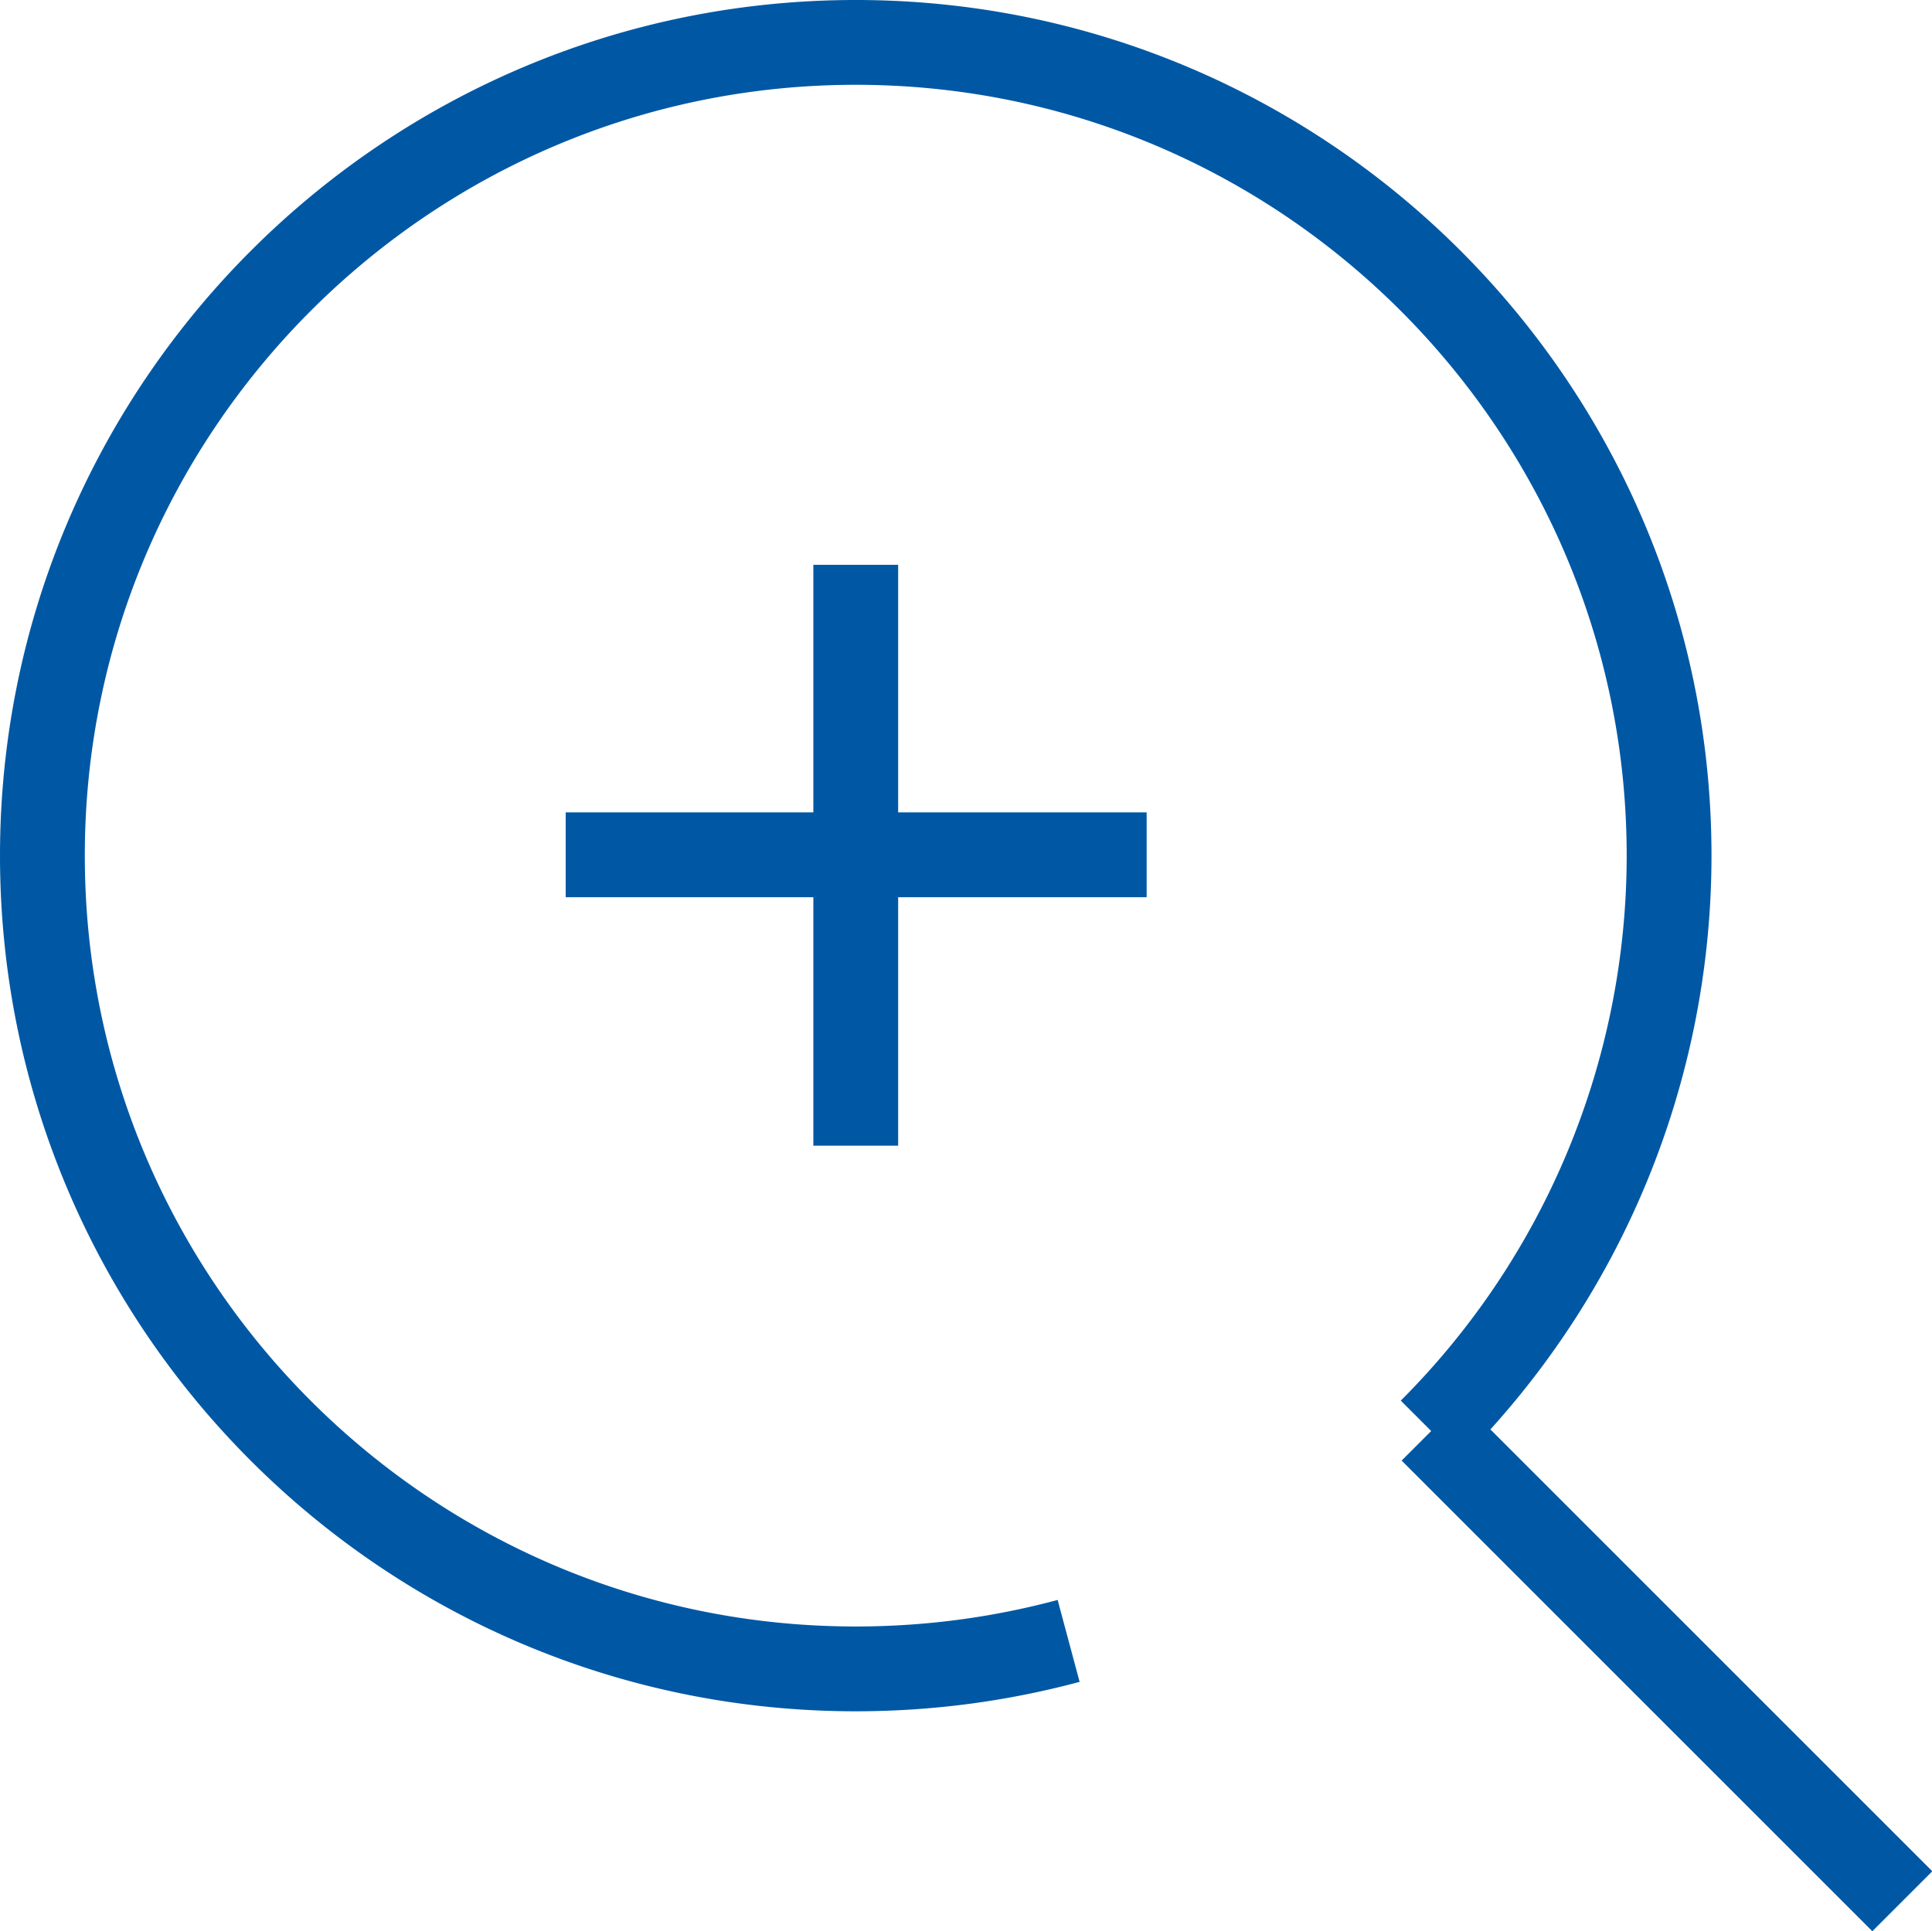
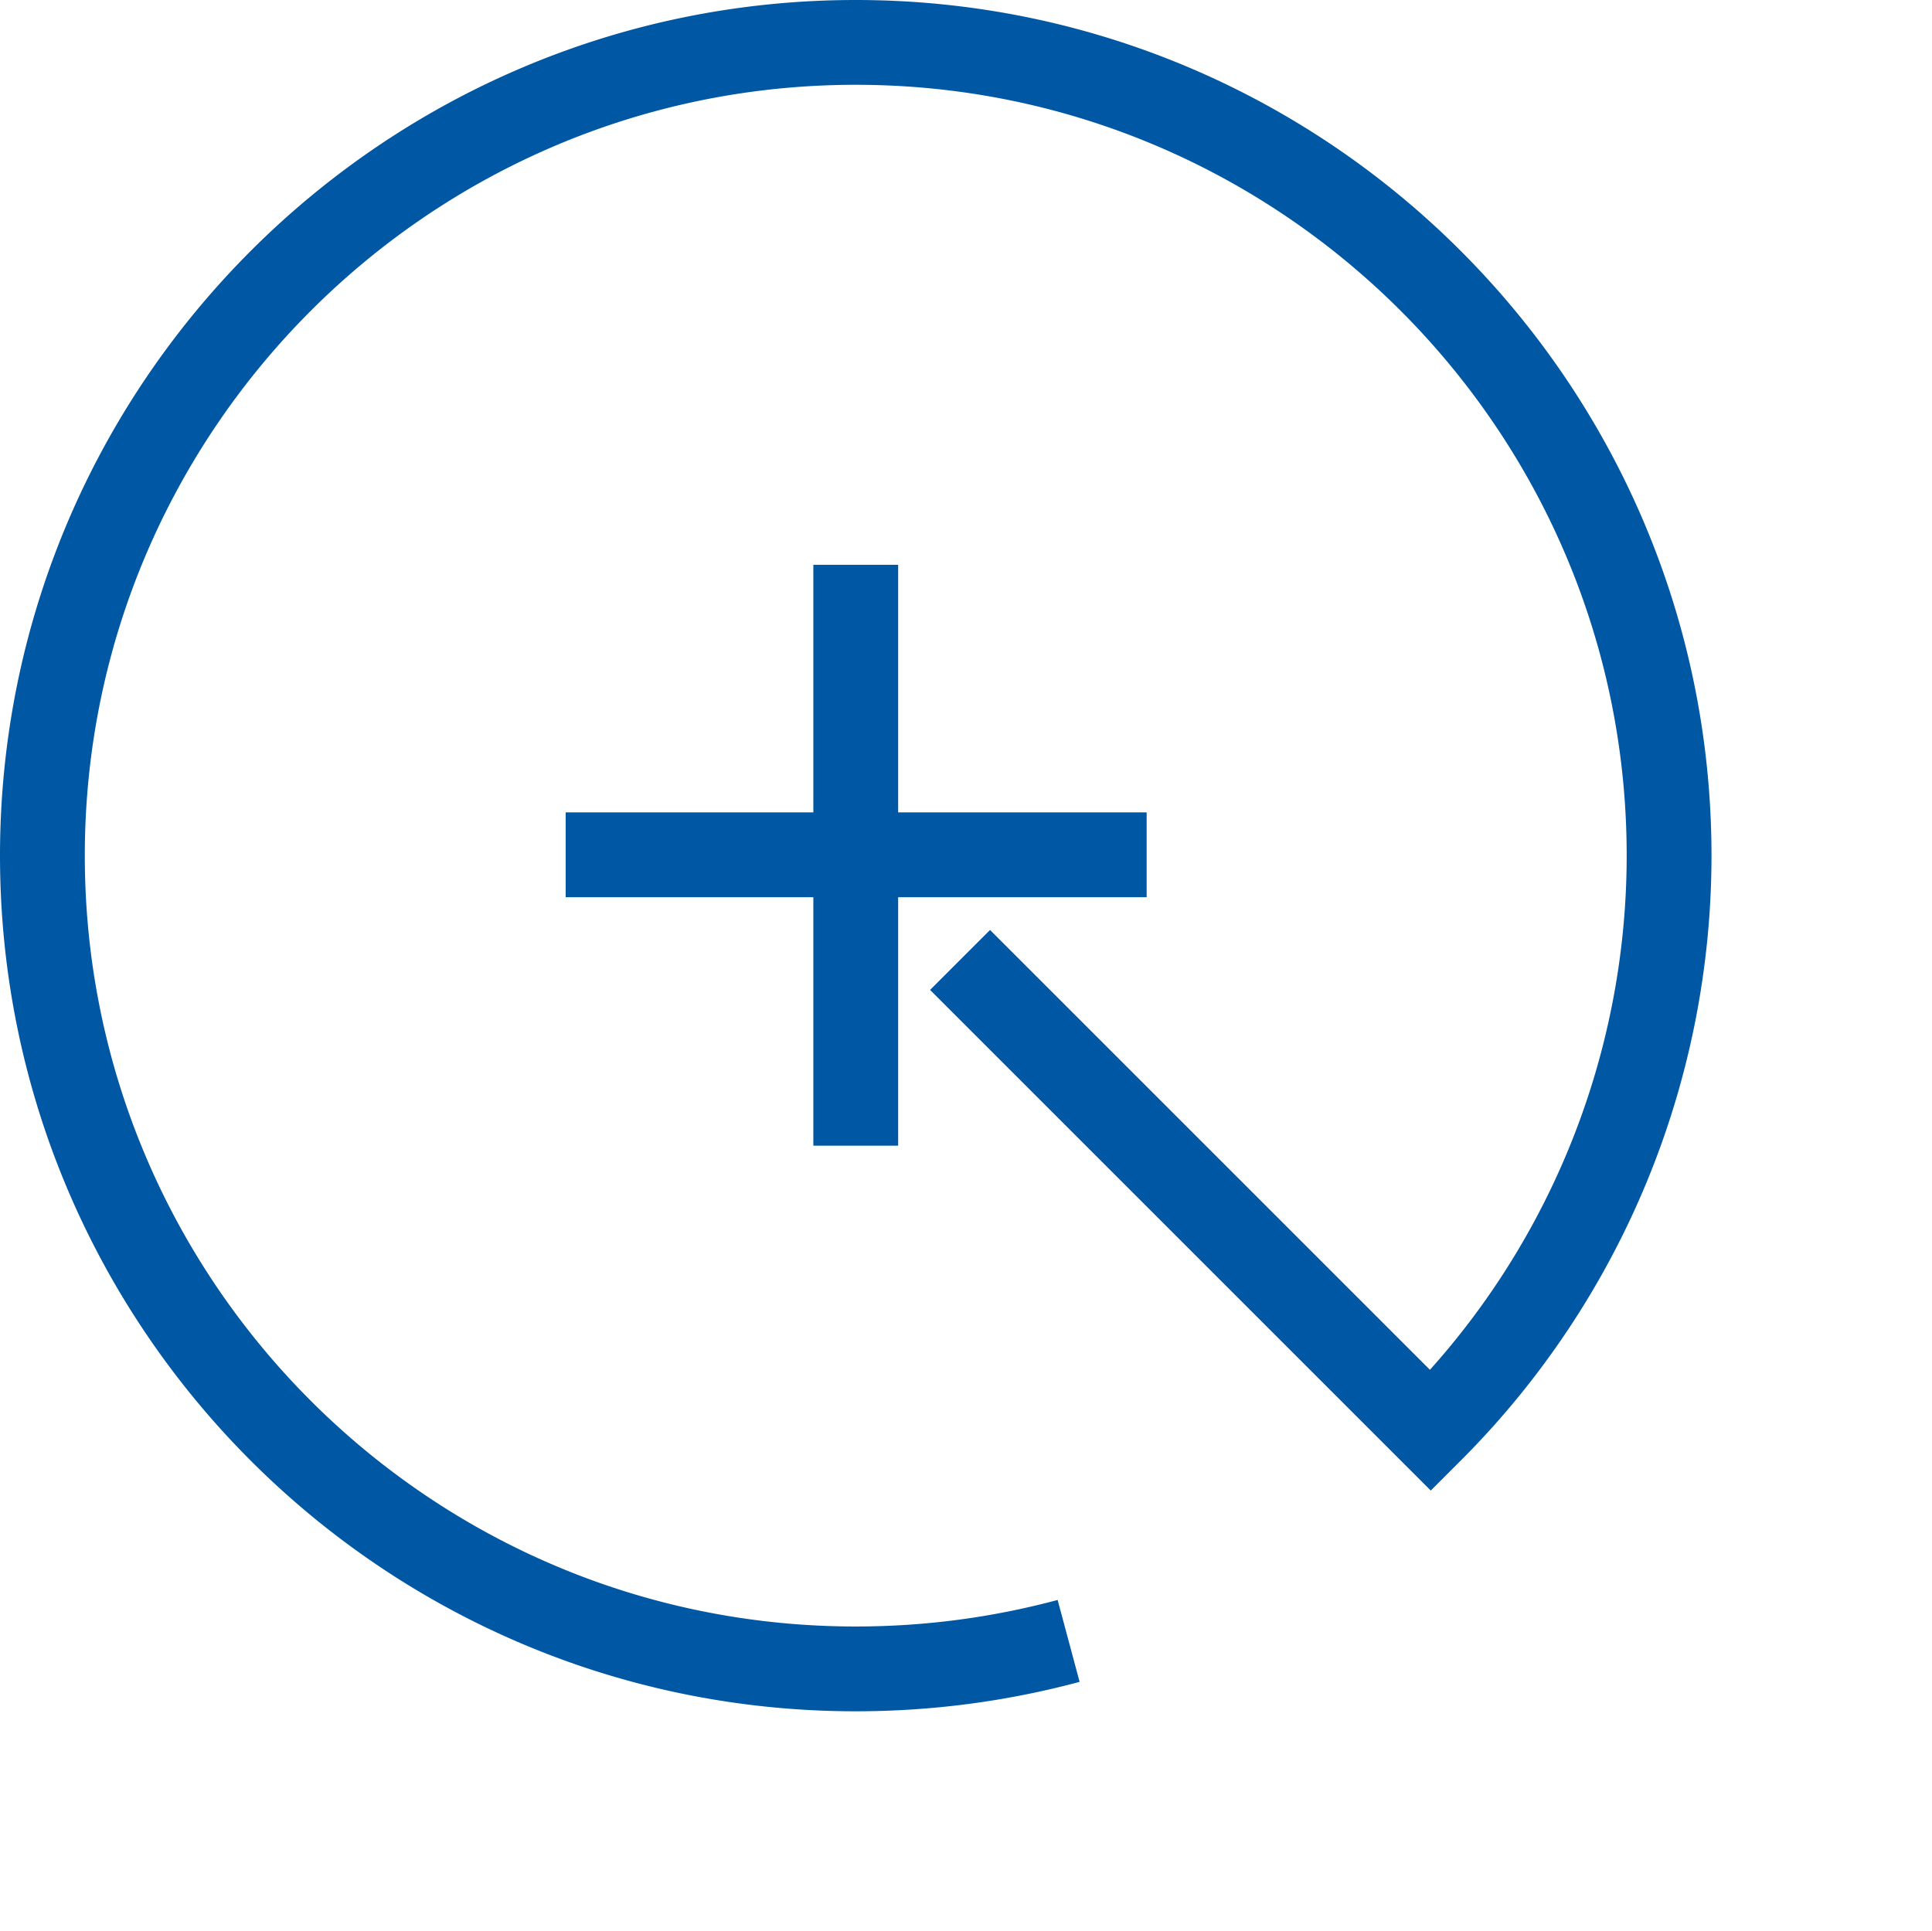
<svg xmlns="http://www.w3.org/2000/svg" id="_レイヤー_2" data-name="レイヤー 2" viewBox="0 0 22.78 22.77">
  <g id="_レイヤー_2-2" data-name="レイヤー 2">
-     <path d="M12.6 19.35c-.82.22-1.66.33-2.51.33-5.3 0-9.59-4.3-9.59-9.59S4.8.5 10.09.5s9.59 4.3 9.59 9.59a9.59 9.59 0 01-2.81 6.78m5.56 5.55l-5.55-5.55M6.67 10.08h6.85m-3.43-3.42v6.85" fill="none" stroke="#0058a4" stroke-miterlimit="10" id="icon" />
+     <path d="M12.6 19.35c-.82.22-1.66.33-2.51.33-5.3 0-9.59-4.3-9.59-9.59S4.8.5 10.09.5s9.59 4.3 9.59 9.59a9.59 9.59 0 01-2.81 6.78l-5.55-5.55M6.67 10.08h6.85m-3.43-3.42v6.85" fill="none" stroke="#0058a4" stroke-miterlimit="10" id="icon" />
  </g>
</svg>